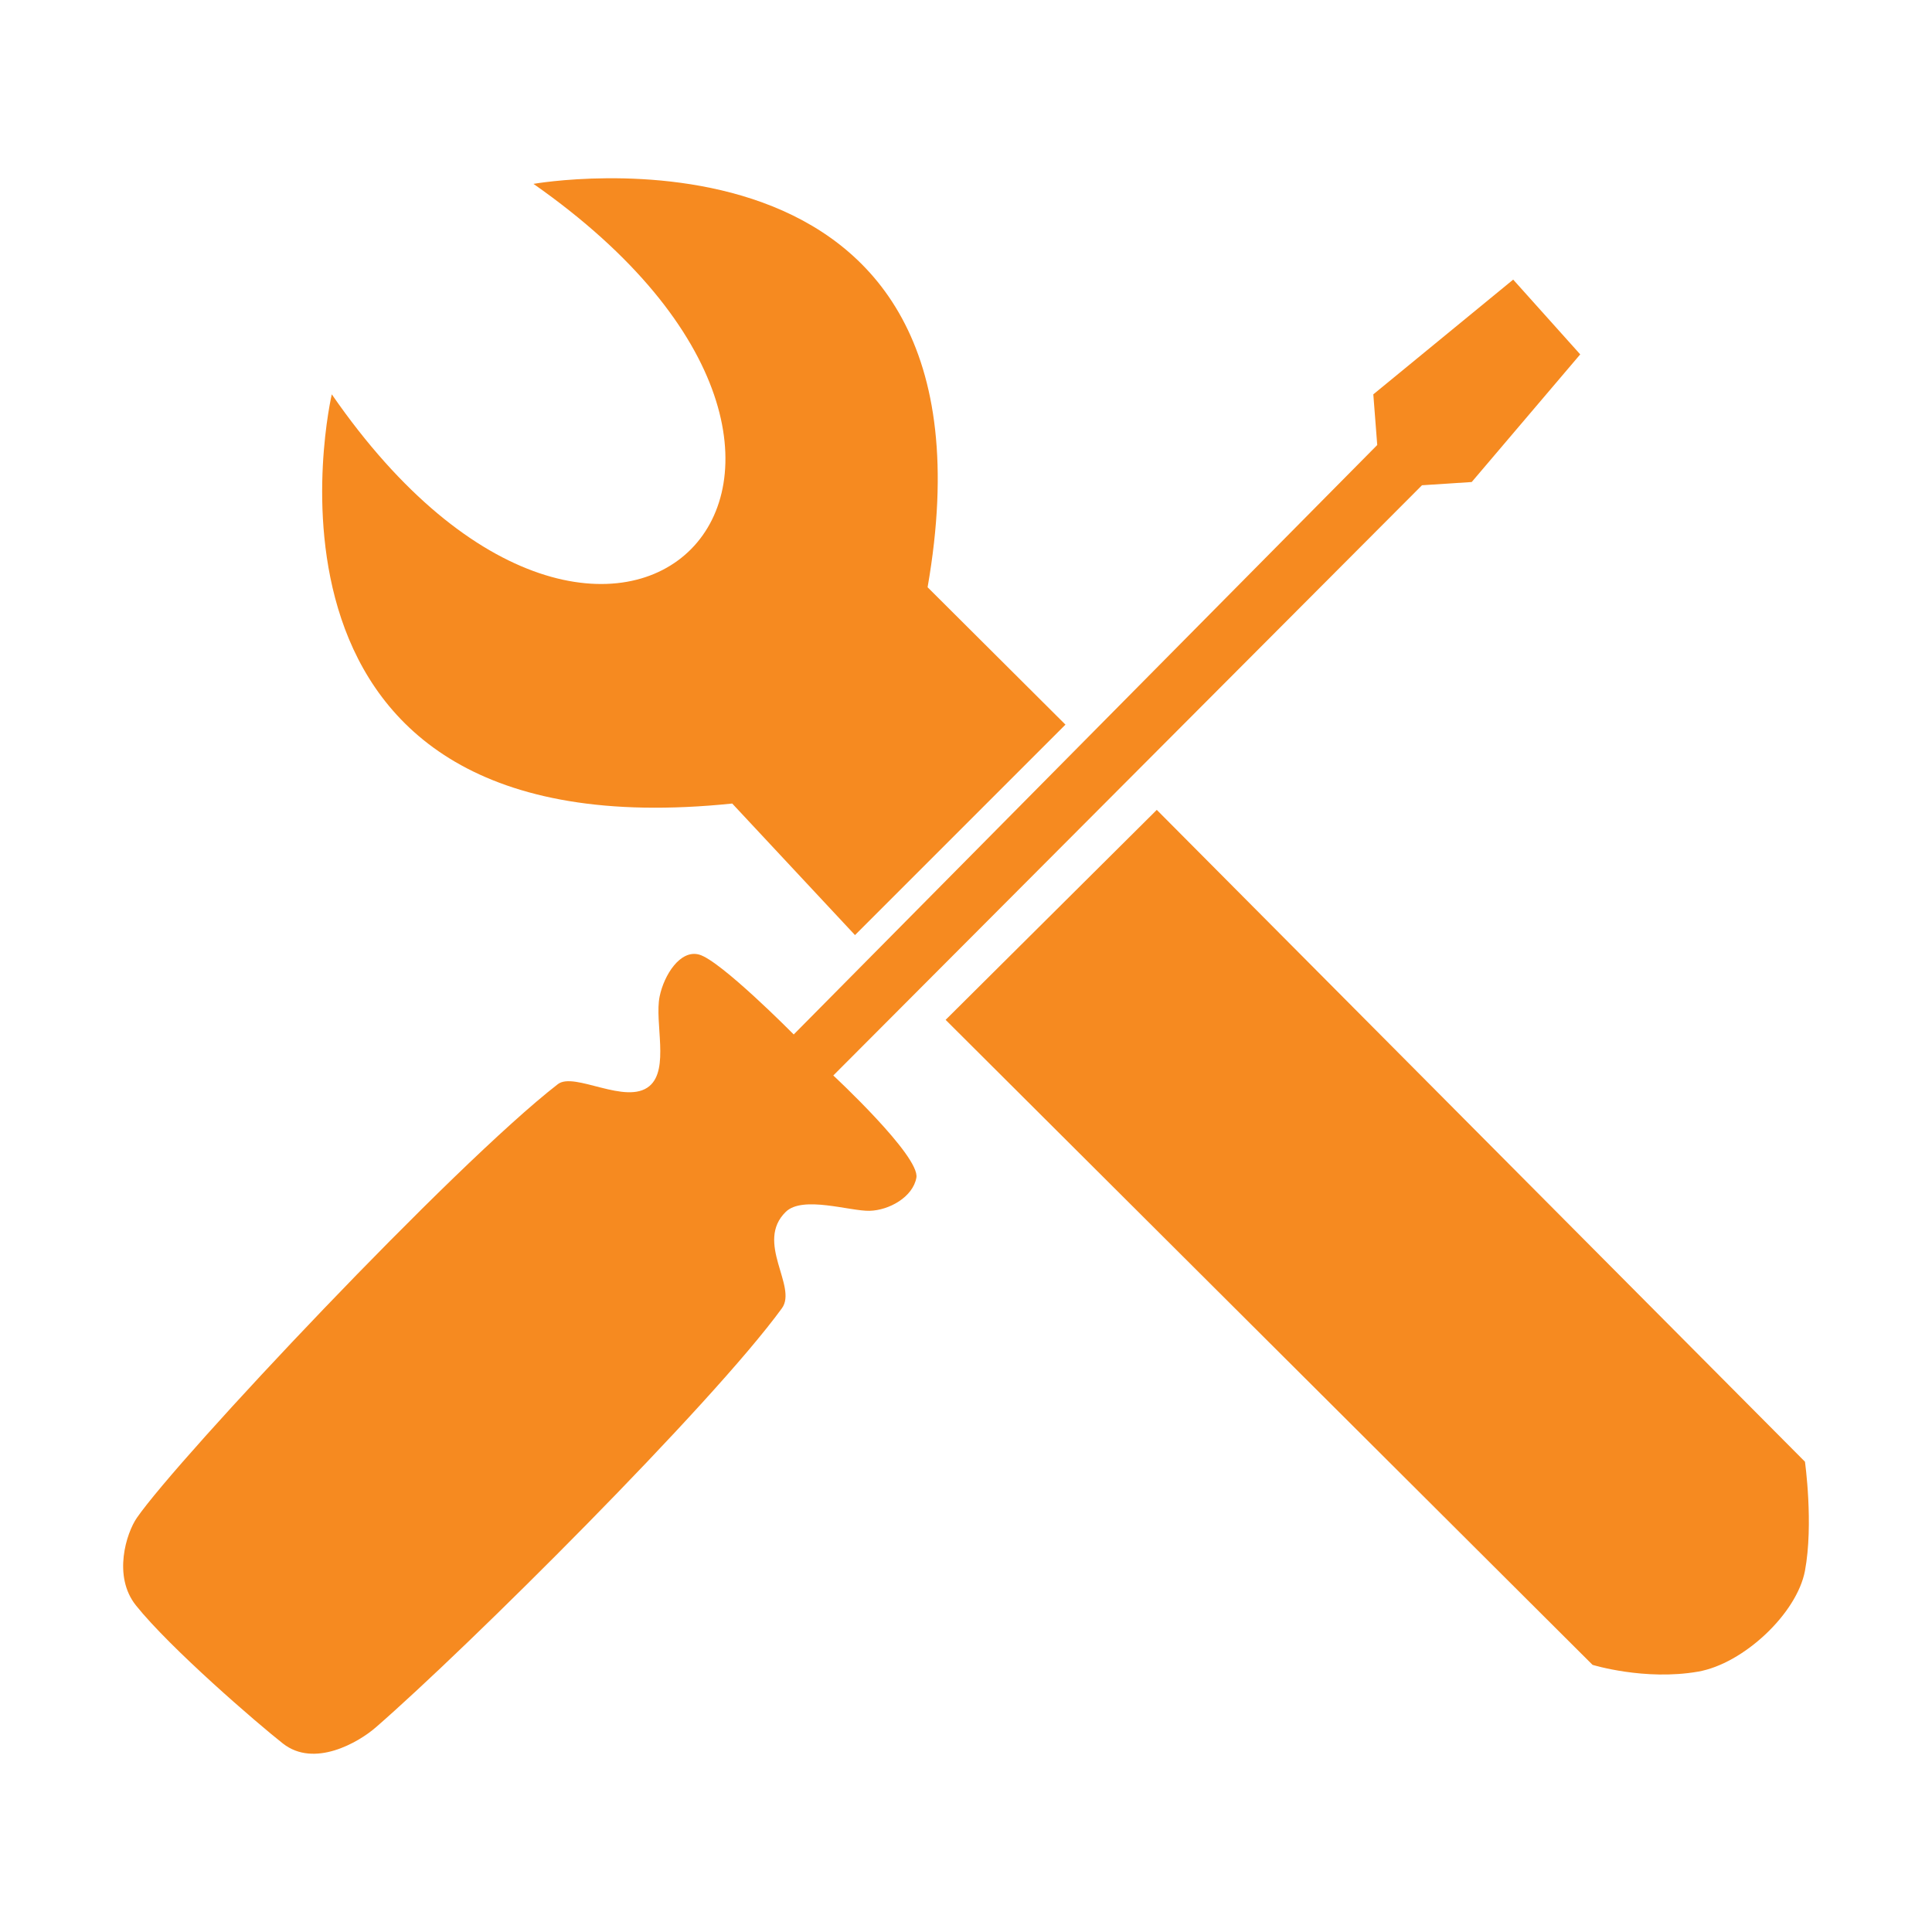
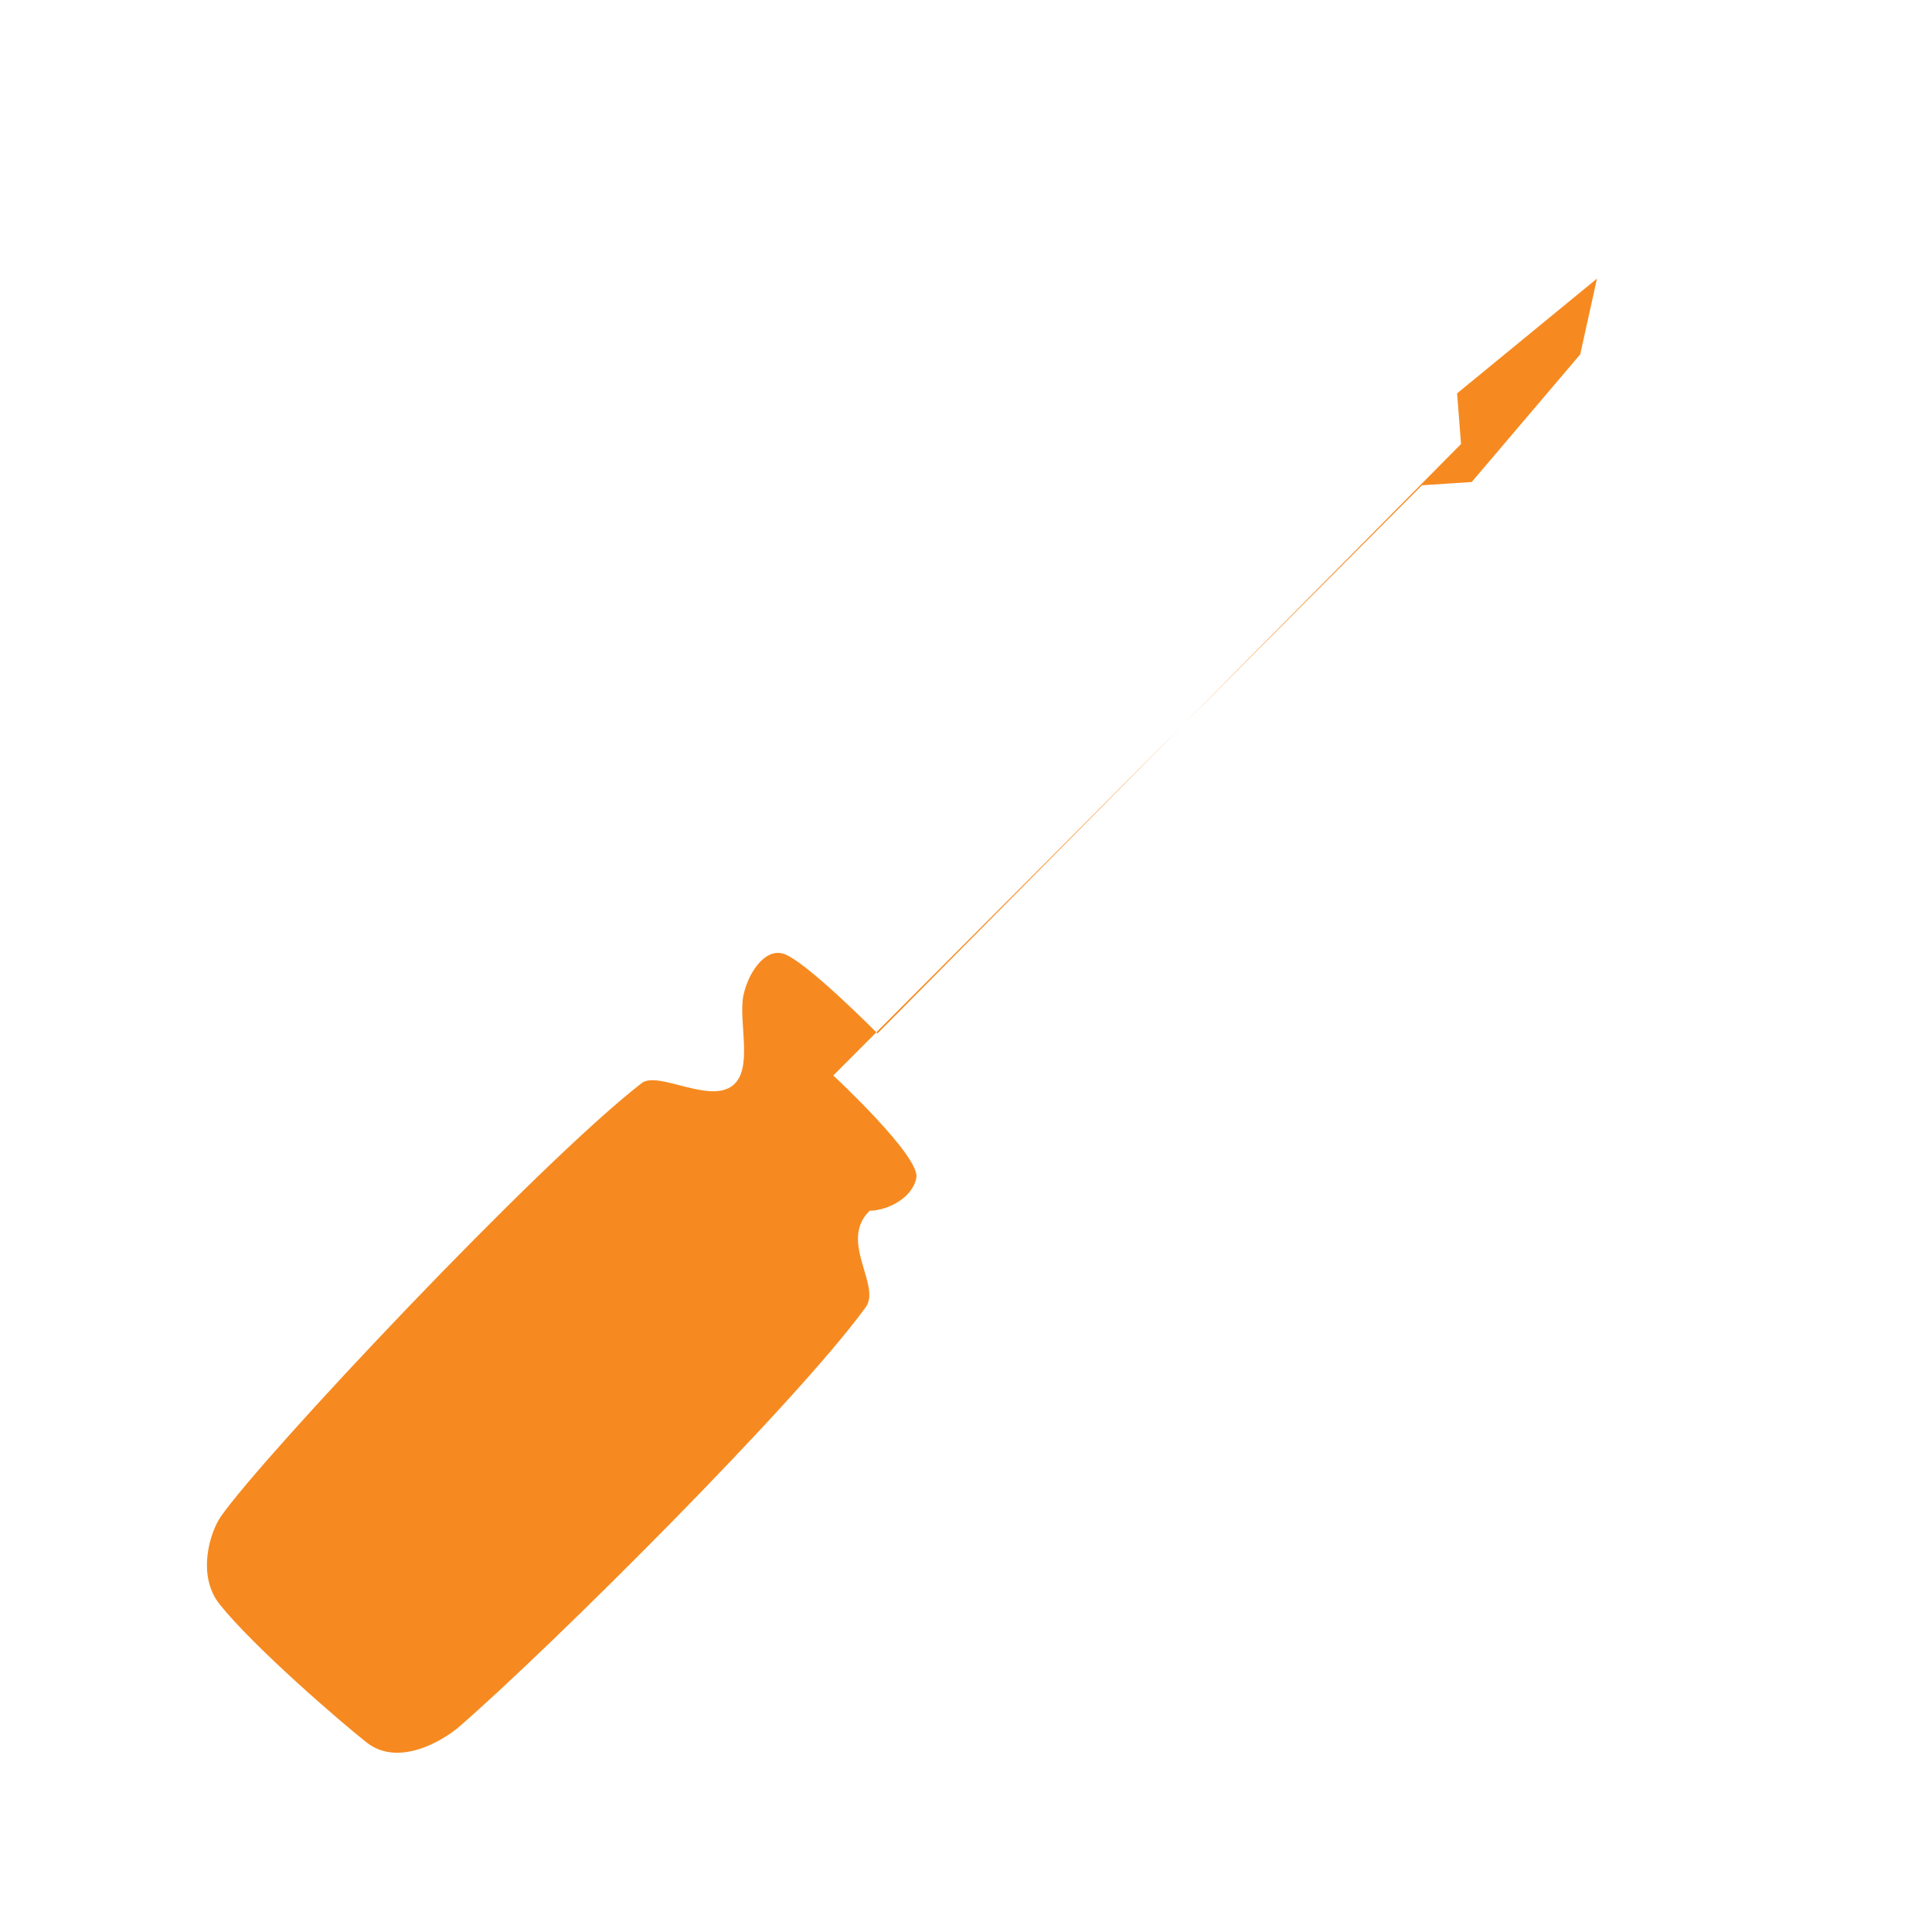
<svg xmlns="http://www.w3.org/2000/svg" version="1.1" id="Vrstva_1" x="0px" y="0px" width="127.559px" height="127.56px" viewBox="0 0 127.559 127.56" enable-background="new 0 0 127.559 127.56" xml:space="preserve">
  <g>
-     <path fill="#F68A20" d="M61.244,38.773l9.102,9.07L56.45,61.738l-8.105-8.685c-33.579,3.474-26.439-27.018-26.439-27.018   c18.526,26.826,40.335,5.018,13.316-13.895C35.222,12.141,66.871,6.544,61.244,38.773z" />
-     <path fill="#F68A20" d="M105.147,109.921L62.434,67.335l13.942-13.863l42.795,43.036c0,0,0.579,4.115,0,7.203   c-0.528,2.815-4.058,6.137-7.06,6.658C108.588,110.981,105.147,109.921,105.147,109.921z" />
-     <path fill="#F68A20" d="M104.333,23.398l-7.164,8.427l-3.283,0.214L55.018,71.008c0,0,5.742,5.333,5.485,6.749   c-0.232,1.279-1.796,2.152-3.088,2.186c-1.286,0.034-4.416-1.022-5.532,0.066c-2.059,2.008,0.789,4.93-0.258,6.368   c-4.631,6.369-20.752,22.403-26.815,27.673c-1.146,0.996-4.063,2.691-6.132,1.064c-1.685-1.324-7.425-6.27-9.702-9.117   c-1.544-1.93-0.632-4.785,0.064-5.789c2.765-3.989,20.906-23.287,27.79-28.626c1.091-0.847,4.503,1.415,6.046,0.128   c1.343-1.119,0.325-4.207,0.676-5.919c0.29-1.414,1.358-3.106,2.605-2.766c1.416,0.386,6.248,5.275,6.248,5.275l38.526-38.918   l-0.259-3.345l9.235-7.576L104.333,23.398z" />
+     <path fill="#F68A20" d="M104.333,23.398l-7.164,8.427l-3.283,0.214L55.018,71.008c0,0,5.742,5.333,5.485,6.749   c-0.232,1.279-1.796,2.152-3.088,2.186c-2.059,2.008,0.789,4.93-0.258,6.368   c-4.631,6.369-20.752,22.403-26.815,27.673c-1.146,0.996-4.063,2.691-6.132,1.064c-1.685-1.324-7.425-6.27-9.702-9.117   c-1.544-1.93-0.632-4.785,0.064-5.789c2.765-3.989,20.906-23.287,27.79-28.626c1.091-0.847,4.503,1.415,6.046,0.128   c1.343-1.119,0.325-4.207,0.676-5.919c0.29-1.414,1.358-3.106,2.605-2.766c1.416,0.386,6.248,5.275,6.248,5.275l38.526-38.918   l-0.259-3.345l9.235-7.576L104.333,23.398z" />
  </g>
</svg>